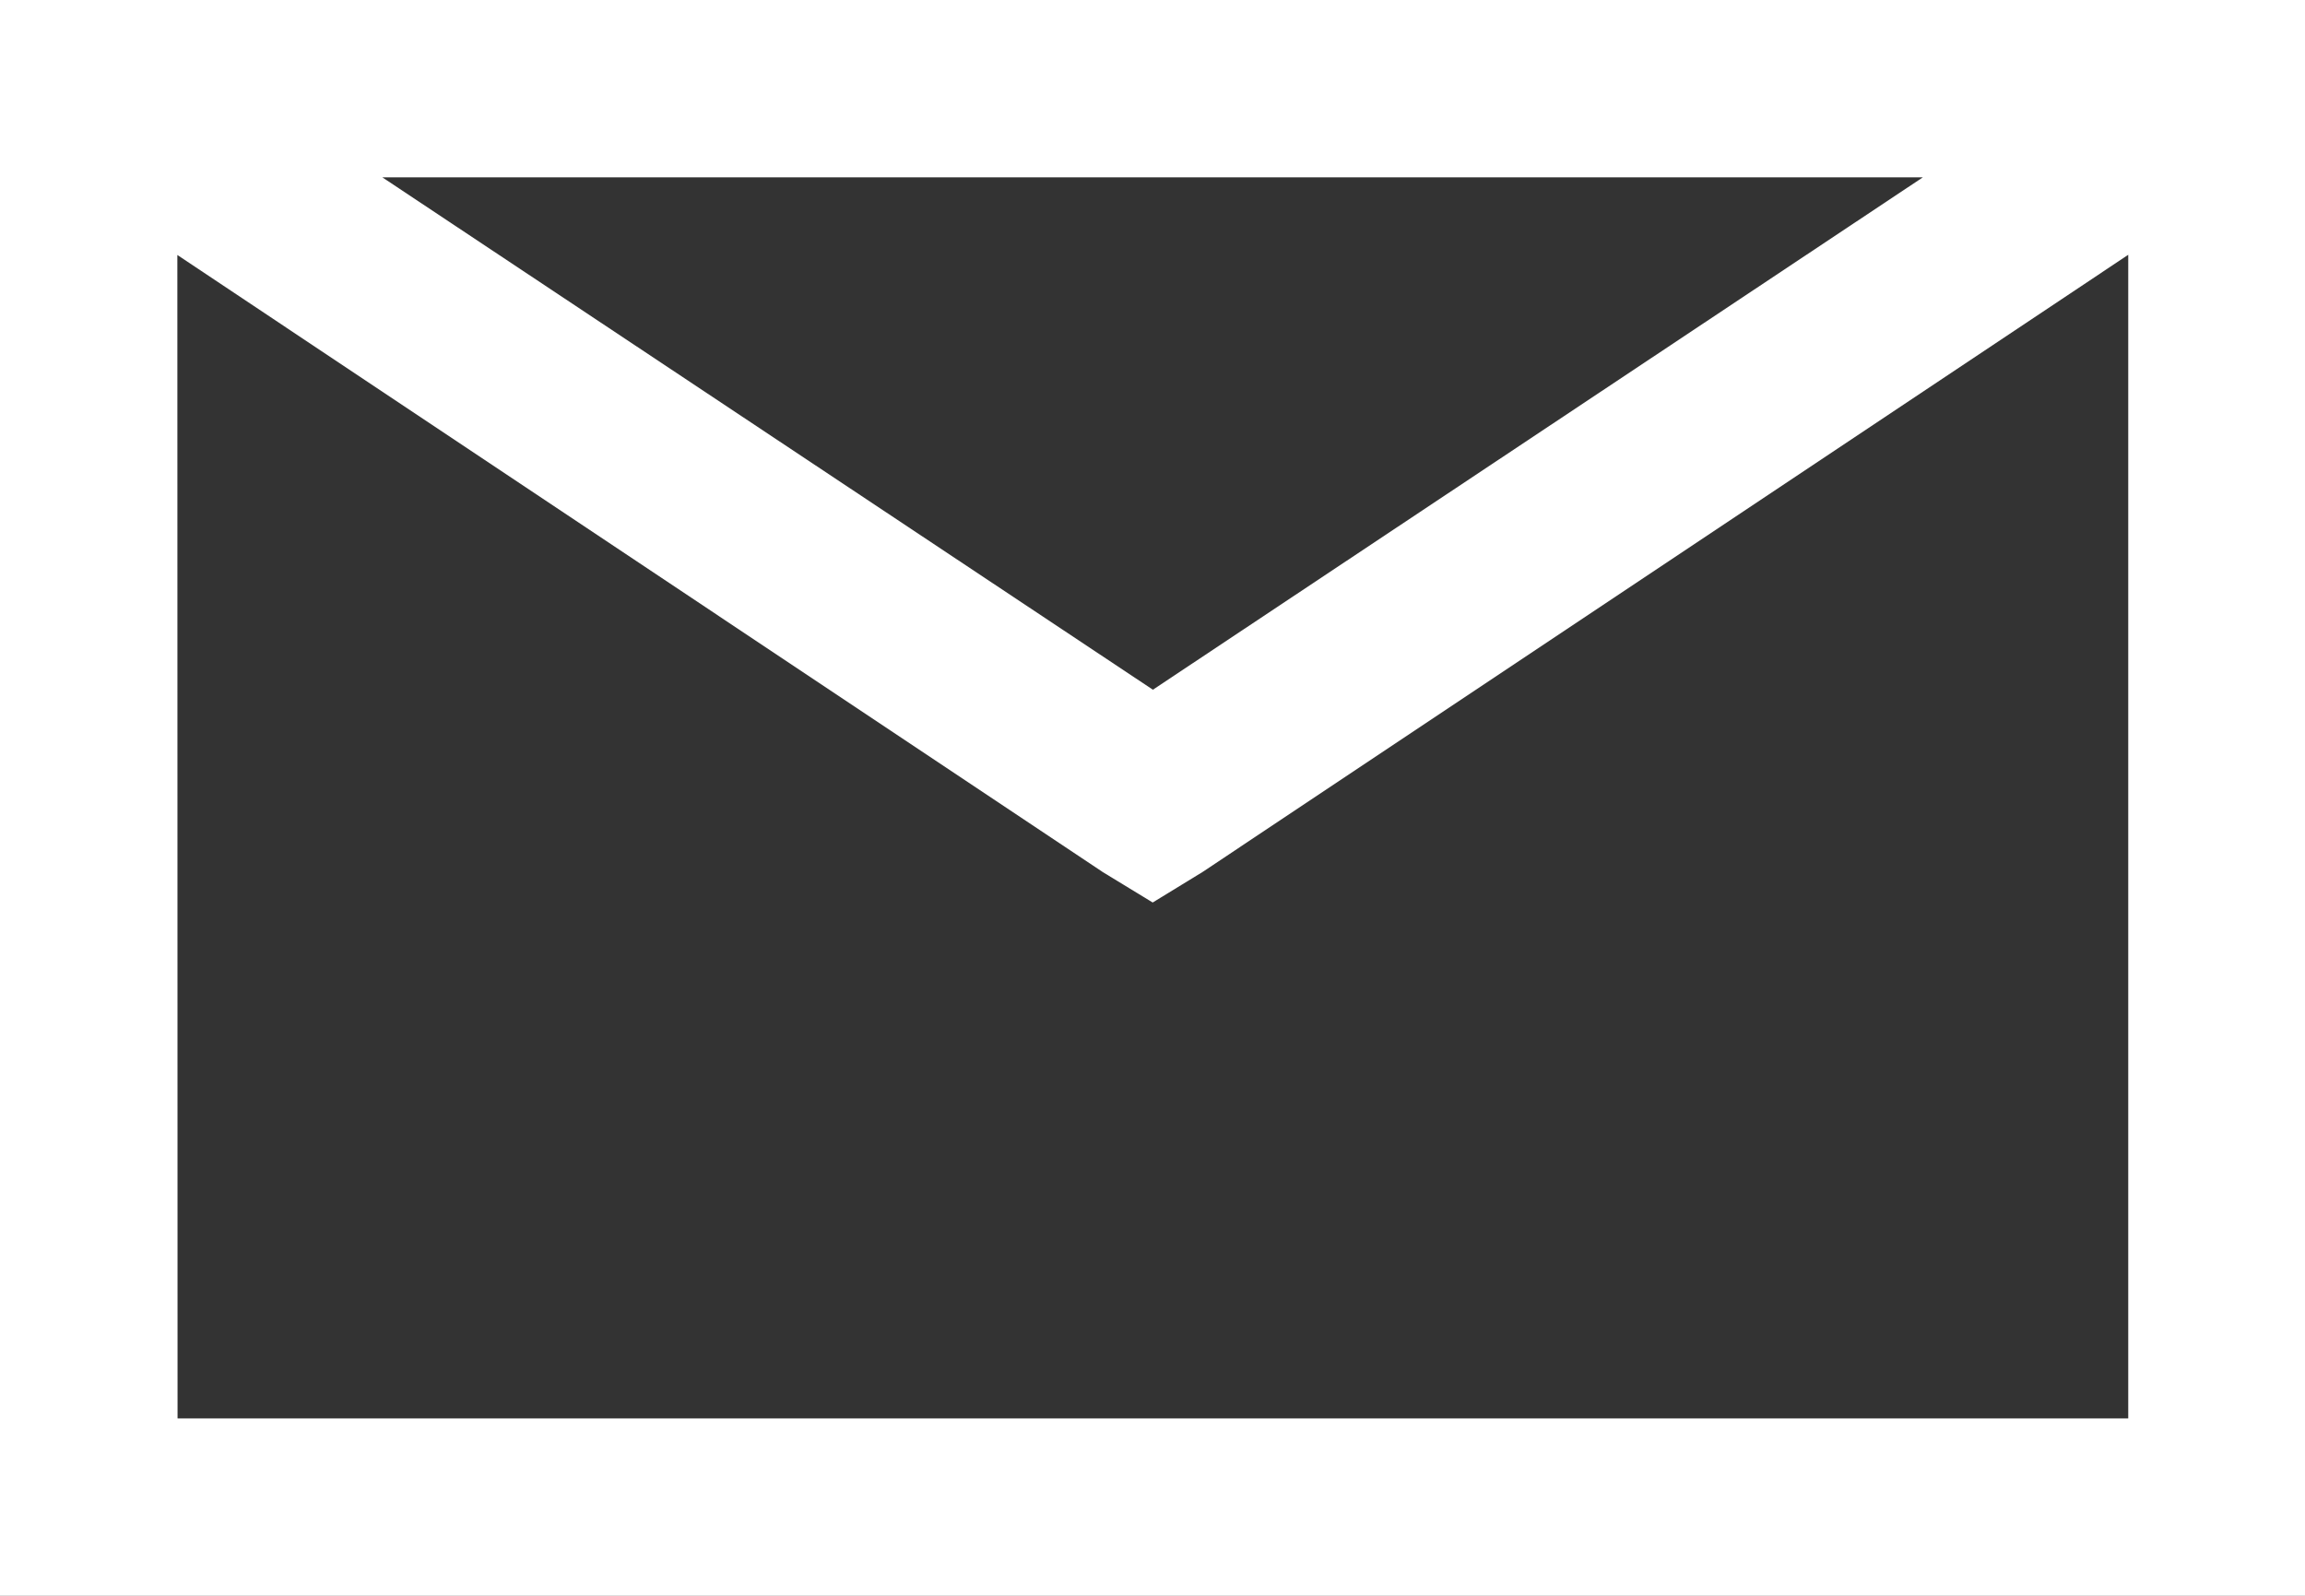
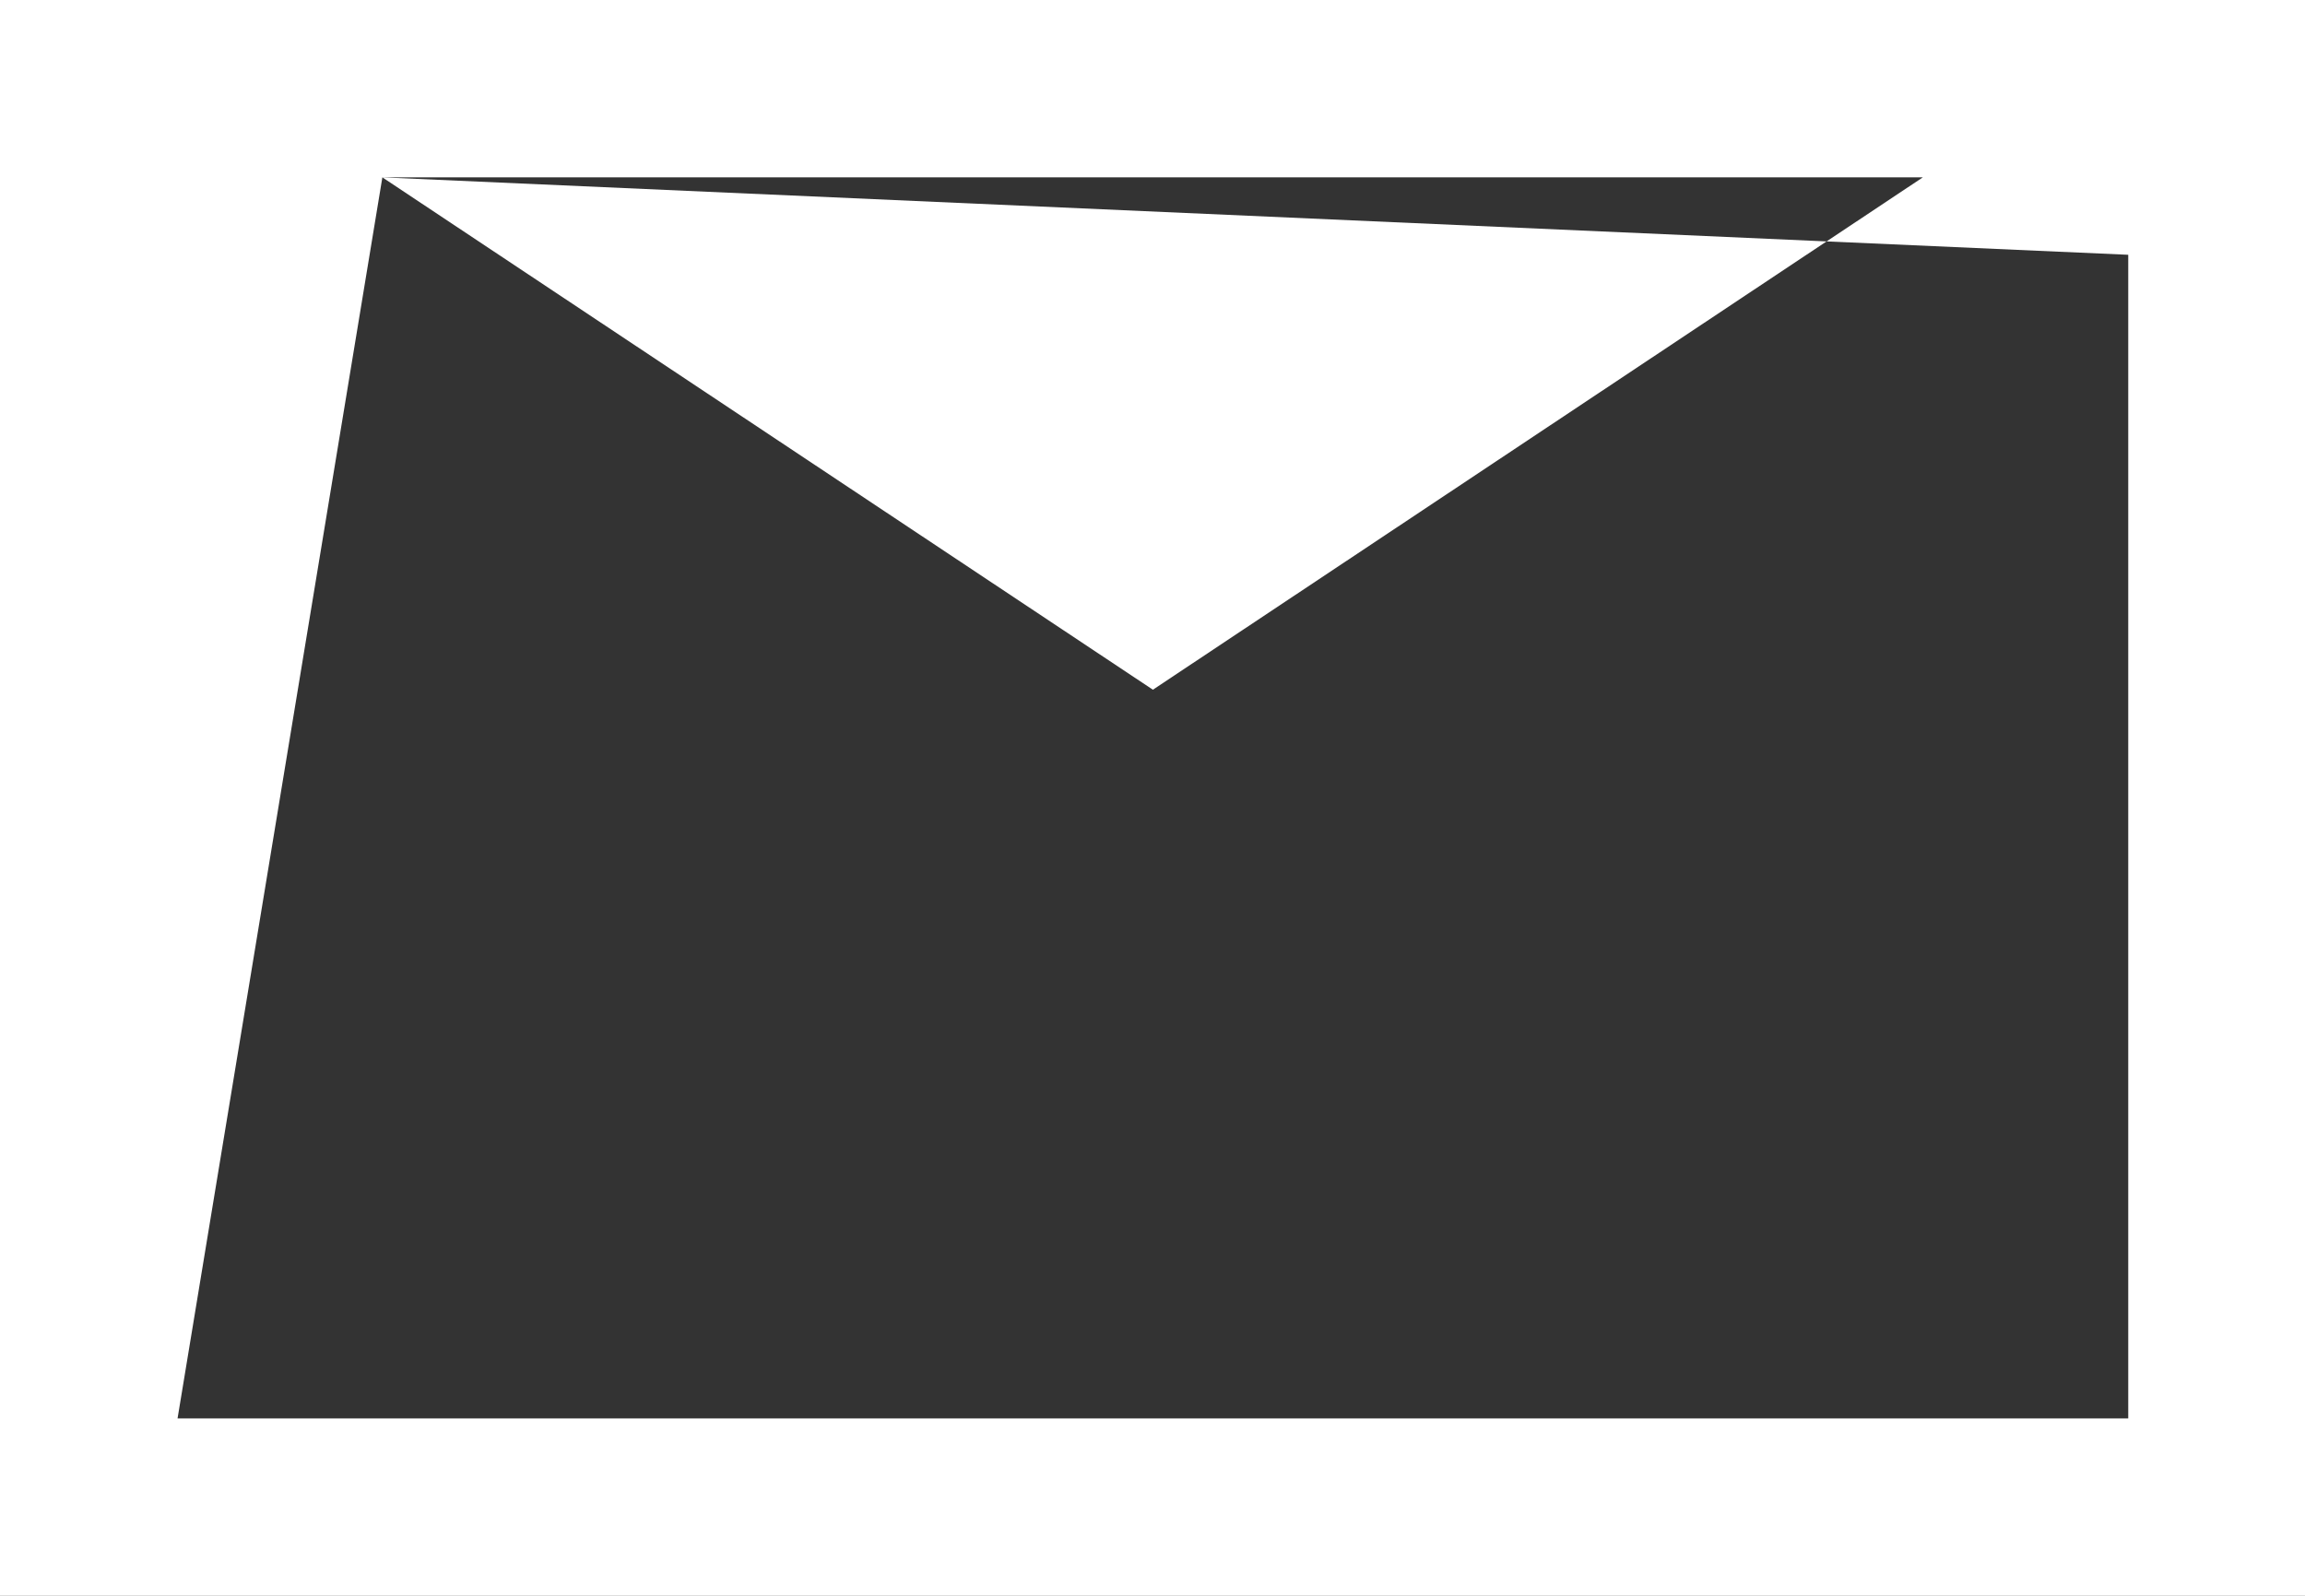
<svg xmlns="http://www.w3.org/2000/svg" id="Icon" width="11.58" height="8.017" viewBox="0 0 11.58 8.017">
  <rect x="0" y="0" width="11.58" height="8.017" fill="#333333" stroke="none" />
-   <path id="c6cf6b32-cdb3-4097-9eea-ef8f9543cde9" d="M2.308,6.154v8.017h11.58V6.154Zm1.921.891h7.739L8.1,9.619Zm-1.03.39,4.649,3.1.251.153.25-.153L13,7.434v5.846H3.2Z" transform="translate(-2.308 -6.154)" fill="#fff" />
+   <path id="c6cf6b32-cdb3-4097-9eea-ef8f9543cde9" d="M2.308,6.154v8.017h11.58V6.154Zm1.921.891h7.739L8.1,9.619ZL13,7.434v5.846H3.2Z" transform="translate(-2.308 -6.154)" fill="#fff" />
</svg>